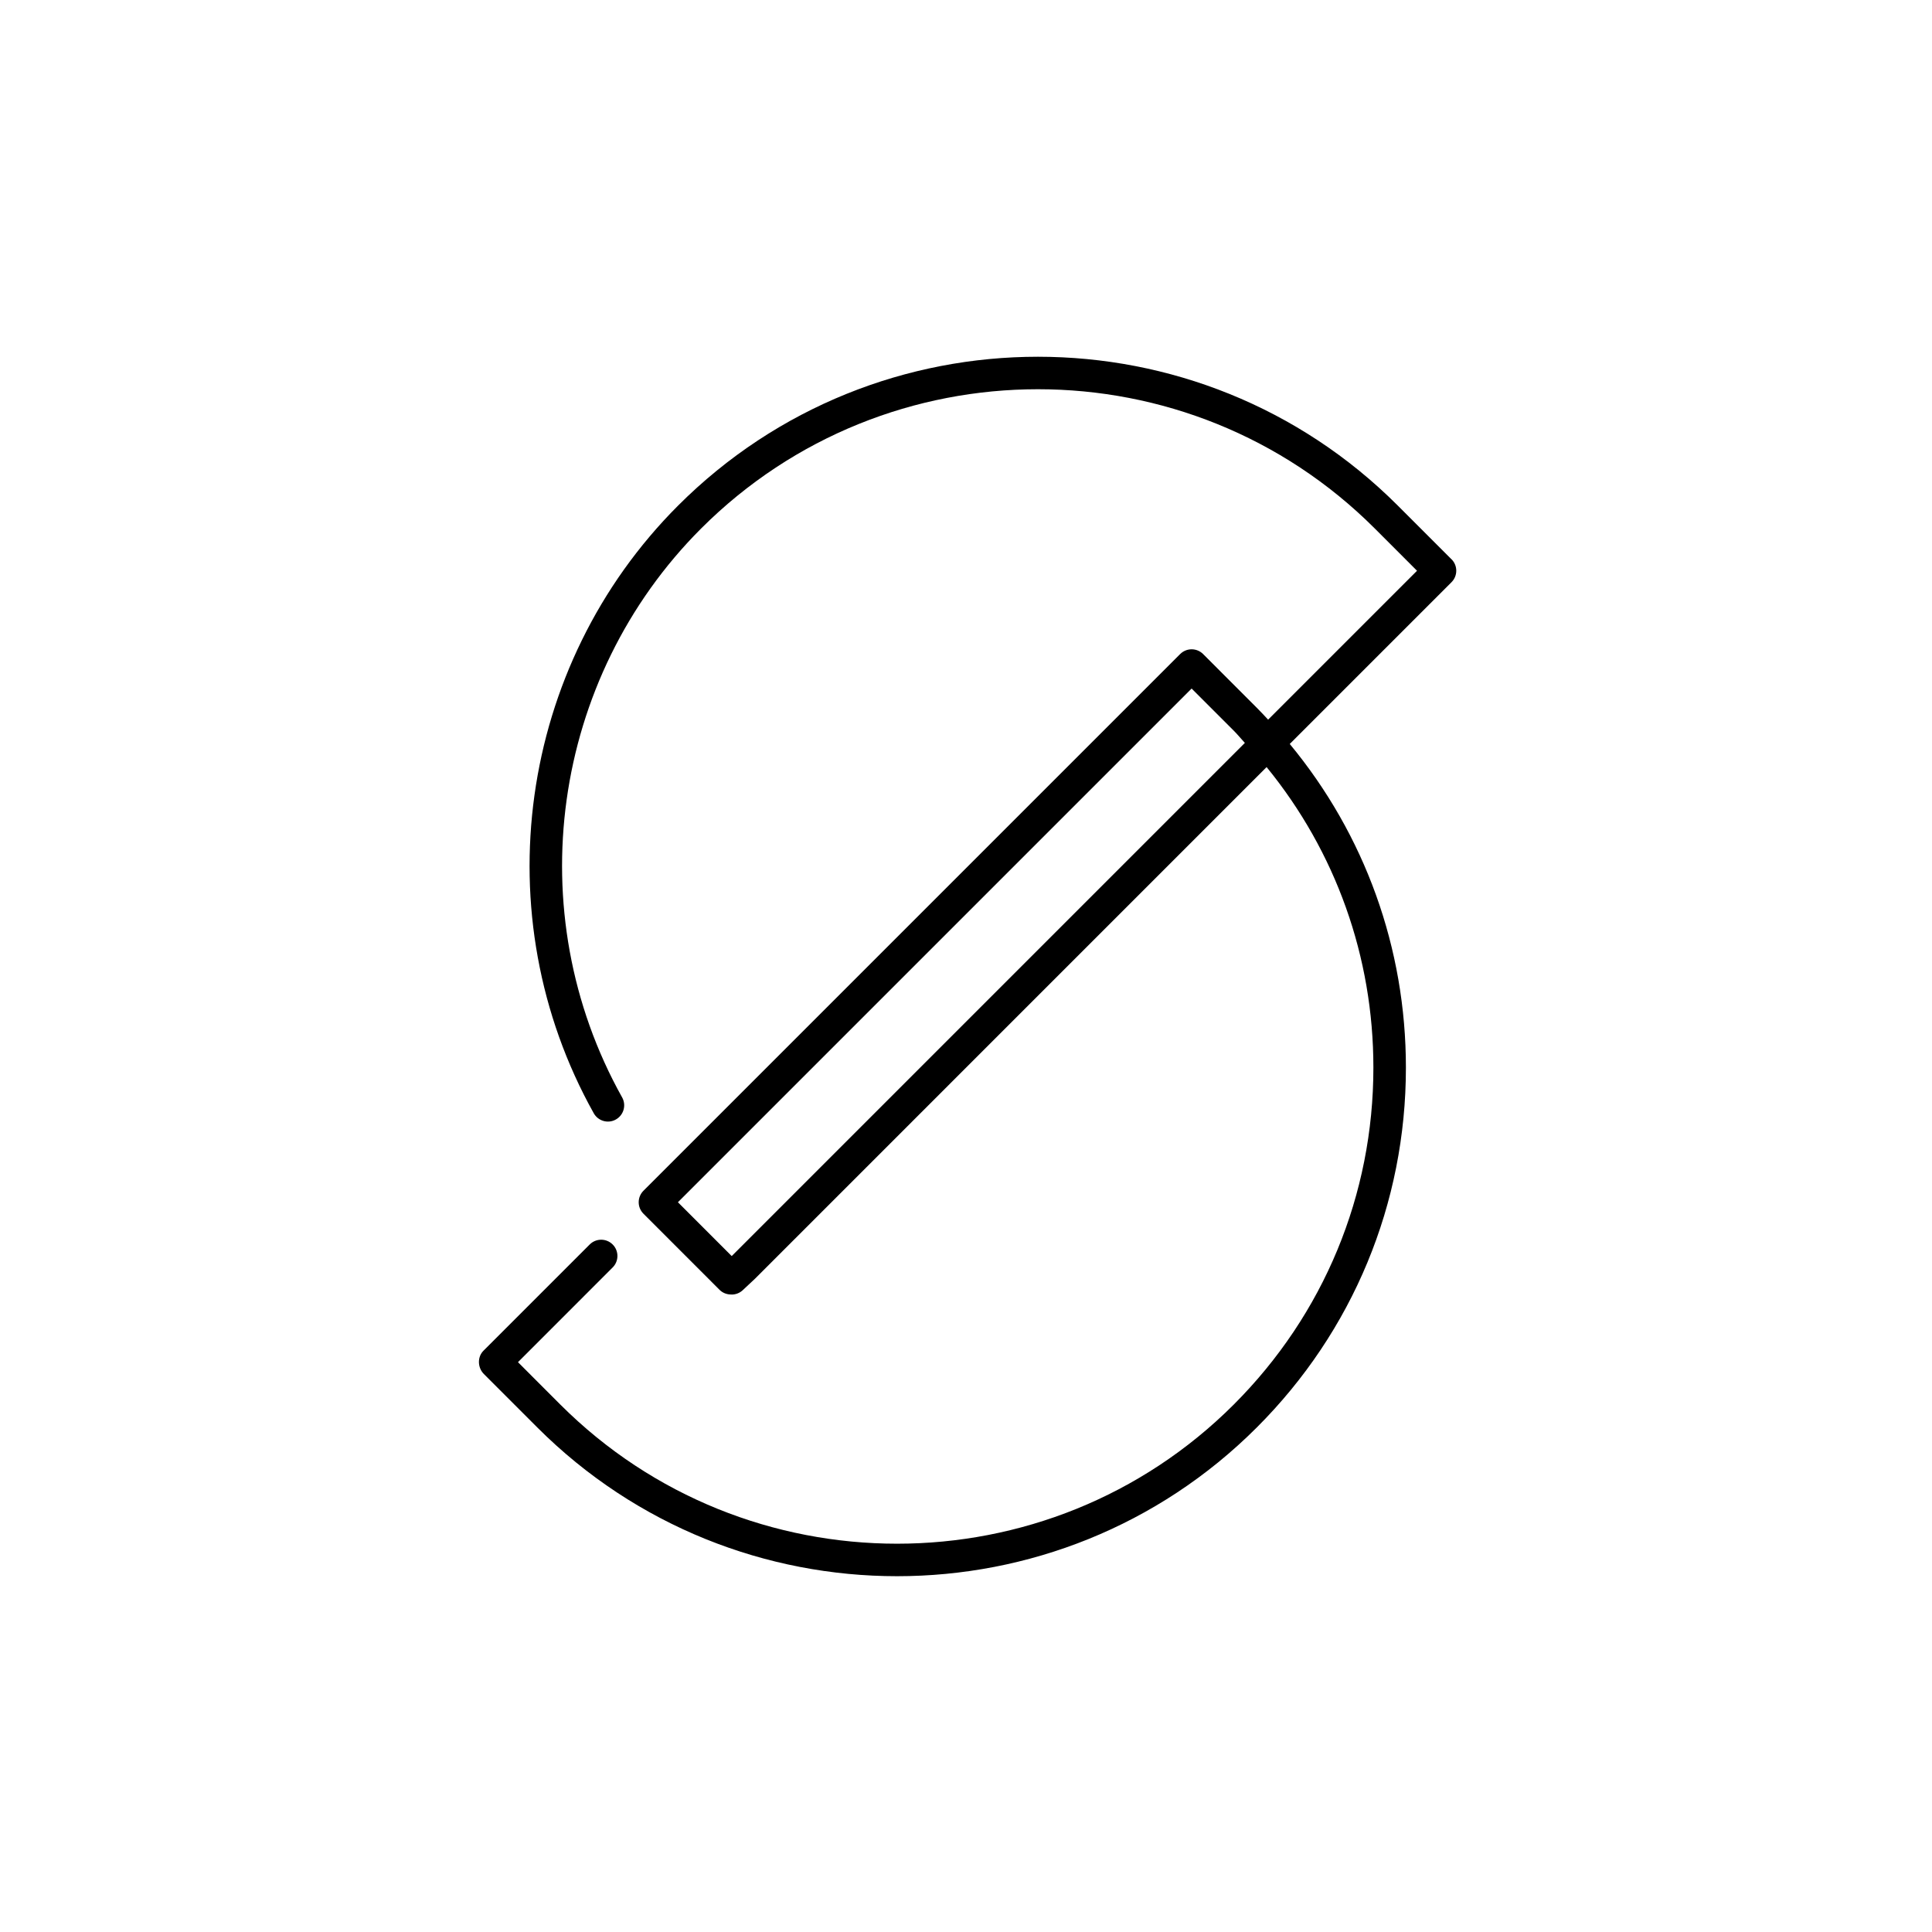
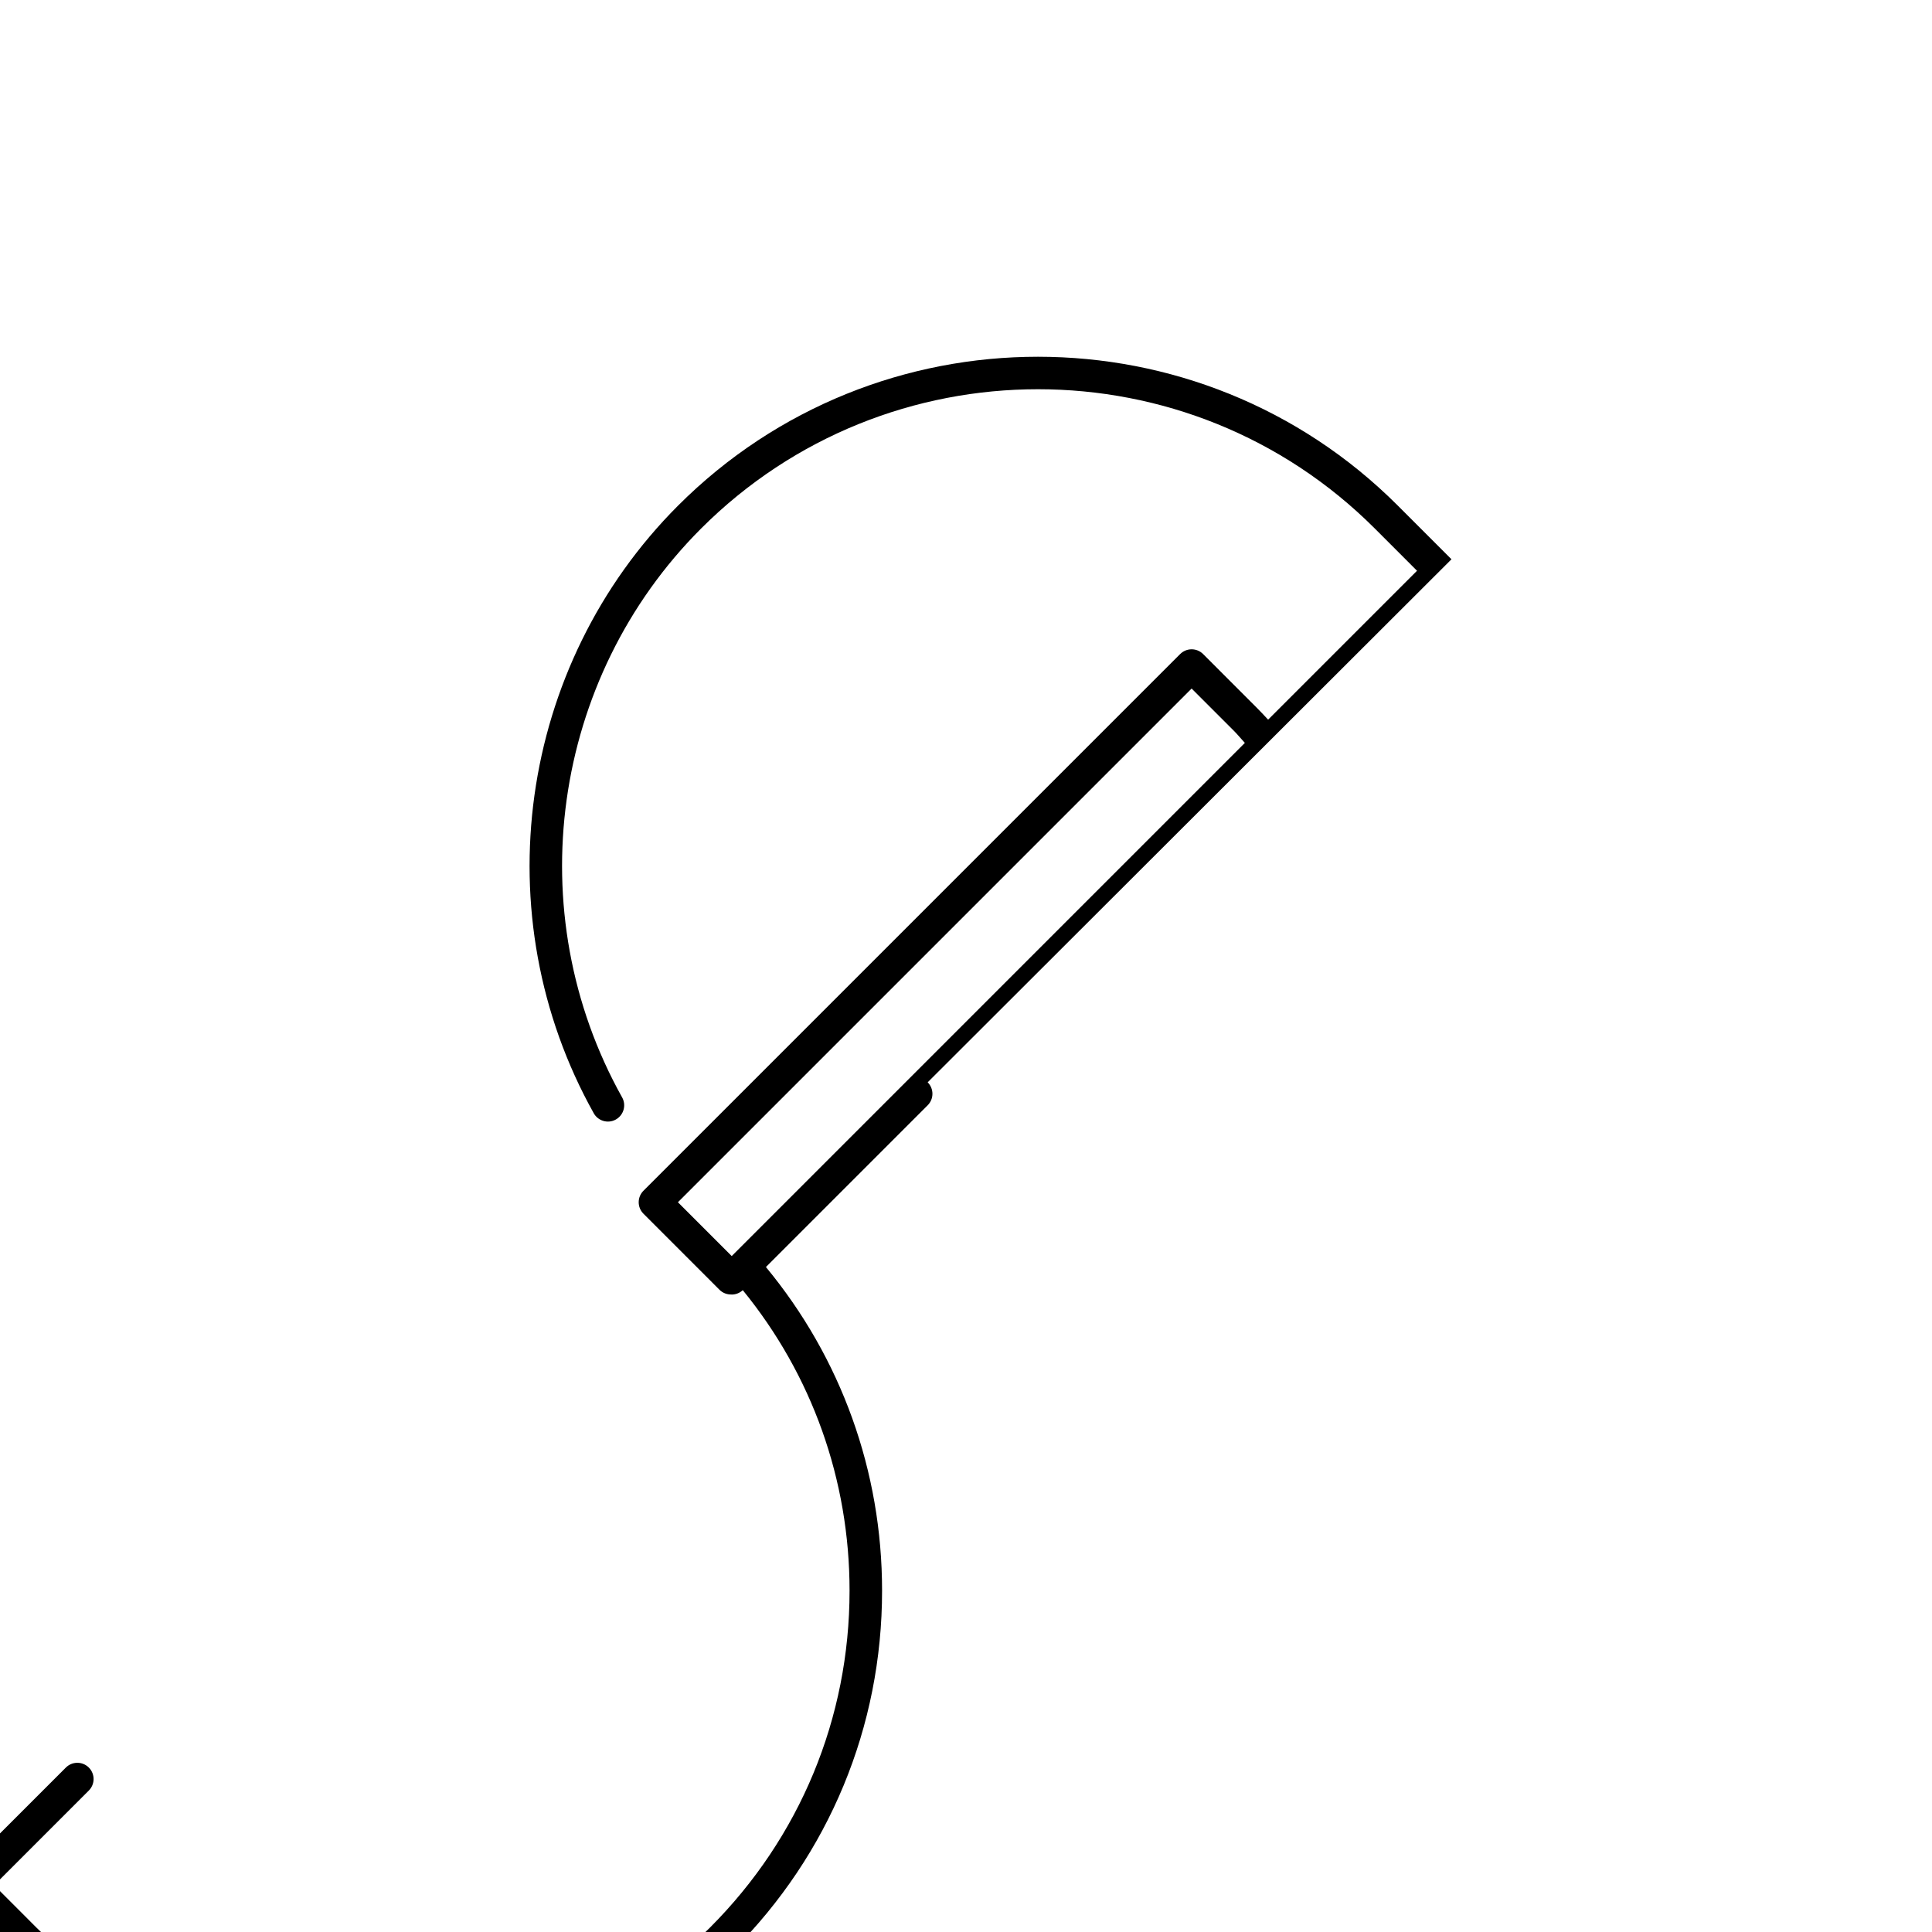
<svg xmlns="http://www.w3.org/2000/svg" id="Layer_1" data-name="Layer 1" viewBox="0 0 1224 1224">
  <defs>
    <style>
      .cls-1 {
        fill: #000;
        stroke-width: 0px;
      }
    </style>
  </defs>
-   <path class="cls-1" d="M919.57,354.32l-34.04-34.04c-125.69-125.69-330.21-125.69-455.9,0-101.47,101.45-123.45,259.78-53.47,385,2.76,4.95,9.05,6.77,14.01,3.97,4.97-2.78,6.74-9.05,3.97-14.01-65.5-117.24-44.92-265.43,50.05-360.41,117.68-117.65,309.12-117.65,426.8,0l26.75,26.77-94.33,94.33c-2.36-2.51-4.69-5.05-7.14-7.49l-34.04-34.06c-1.92-1.93-4.54-3.02-7.28-3.02s-5.34,1.09-7.28,3.02l-340.01,340.01c-4.02,4.02-4.02,10.53,0,14.55l48.19,48.2c2.07,2.07,4.8,3.03,7.51,2.97.07,0,.13.04.19.04,2.52,0,5.04-.92,7.03-2.78l7.65-7.16,324.22-324.23c43.8,53.66,67.65,120.19,67.65,190.39,0,80.6-31.4,156.39-88.39,213.4-117.67,117.65-309.11,117.64-426.8,0l-26.75-26.78,59.99-60.01c4.02-4.02,4.02-10.53,0-14.55-4.02-4.02-10.53-4.02-14.55,0l-67.28,67.28c-4.02,4.02-3.77,10.78.25,14.8l33.8,33.81c62.85,62.85,145.41,94.27,227.95,94.27s165.12-31.42,227.95-94.27c60.9-60.89,94.43-141.84,94.43-227.95,0-75.71-25.94-147.43-73.59-205.04l102.48-102.48c4.02-4.02,4.02-10.53,0-14.55ZM463.92,795.42l-.36.34-34.07-34.09,325.45-325.45,26.77,26.77c2.46,2.46,4.6,5.15,6.96,7.67l-324.75,324.77Z" />
+   <path class="cls-1" d="M919.57,354.32l-34.04-34.04c-125.69-125.69-330.21-125.69-455.9,0-101.47,101.45-123.45,259.78-53.47,385,2.76,4.95,9.05,6.77,14.01,3.97,4.97-2.78,6.74-9.05,3.97-14.01-65.5-117.24-44.92-265.43,50.05-360.41,117.68-117.65,309.12-117.65,426.8,0l26.75,26.77-94.33,94.33c-2.36-2.51-4.69-5.05-7.14-7.49l-34.04-34.06c-1.92-1.93-4.54-3.02-7.28-3.02s-5.34,1.09-7.28,3.02l-340.01,340.01c-4.02,4.02-4.02,10.53,0,14.55l48.19,48.2c2.07,2.07,4.8,3.03,7.51,2.97.07,0,.13.04.19.04,2.52,0,5.04-.92,7.03-2.78c43.8,53.66,67.65,120.19,67.65,190.39,0,80.6-31.4,156.39-88.39,213.4-117.67,117.65-309.11,117.64-426.8,0l-26.75-26.78,59.99-60.01c4.02-4.02,4.02-10.53,0-14.55-4.02-4.02-10.53-4.02-14.55,0l-67.28,67.28c-4.02,4.02-3.77,10.78.25,14.8l33.8,33.81c62.85,62.85,145.41,94.27,227.95,94.27s165.12-31.42,227.95-94.27c60.9-60.89,94.43-141.84,94.43-227.95,0-75.71-25.94-147.43-73.59-205.04l102.48-102.48c4.02-4.02,4.02-10.53,0-14.55ZM463.92,795.42l-.36.34-34.07-34.09,325.45-325.45,26.77,26.77c2.46,2.46,4.6,5.15,6.96,7.67l-324.75,324.77Z" />
</svg>